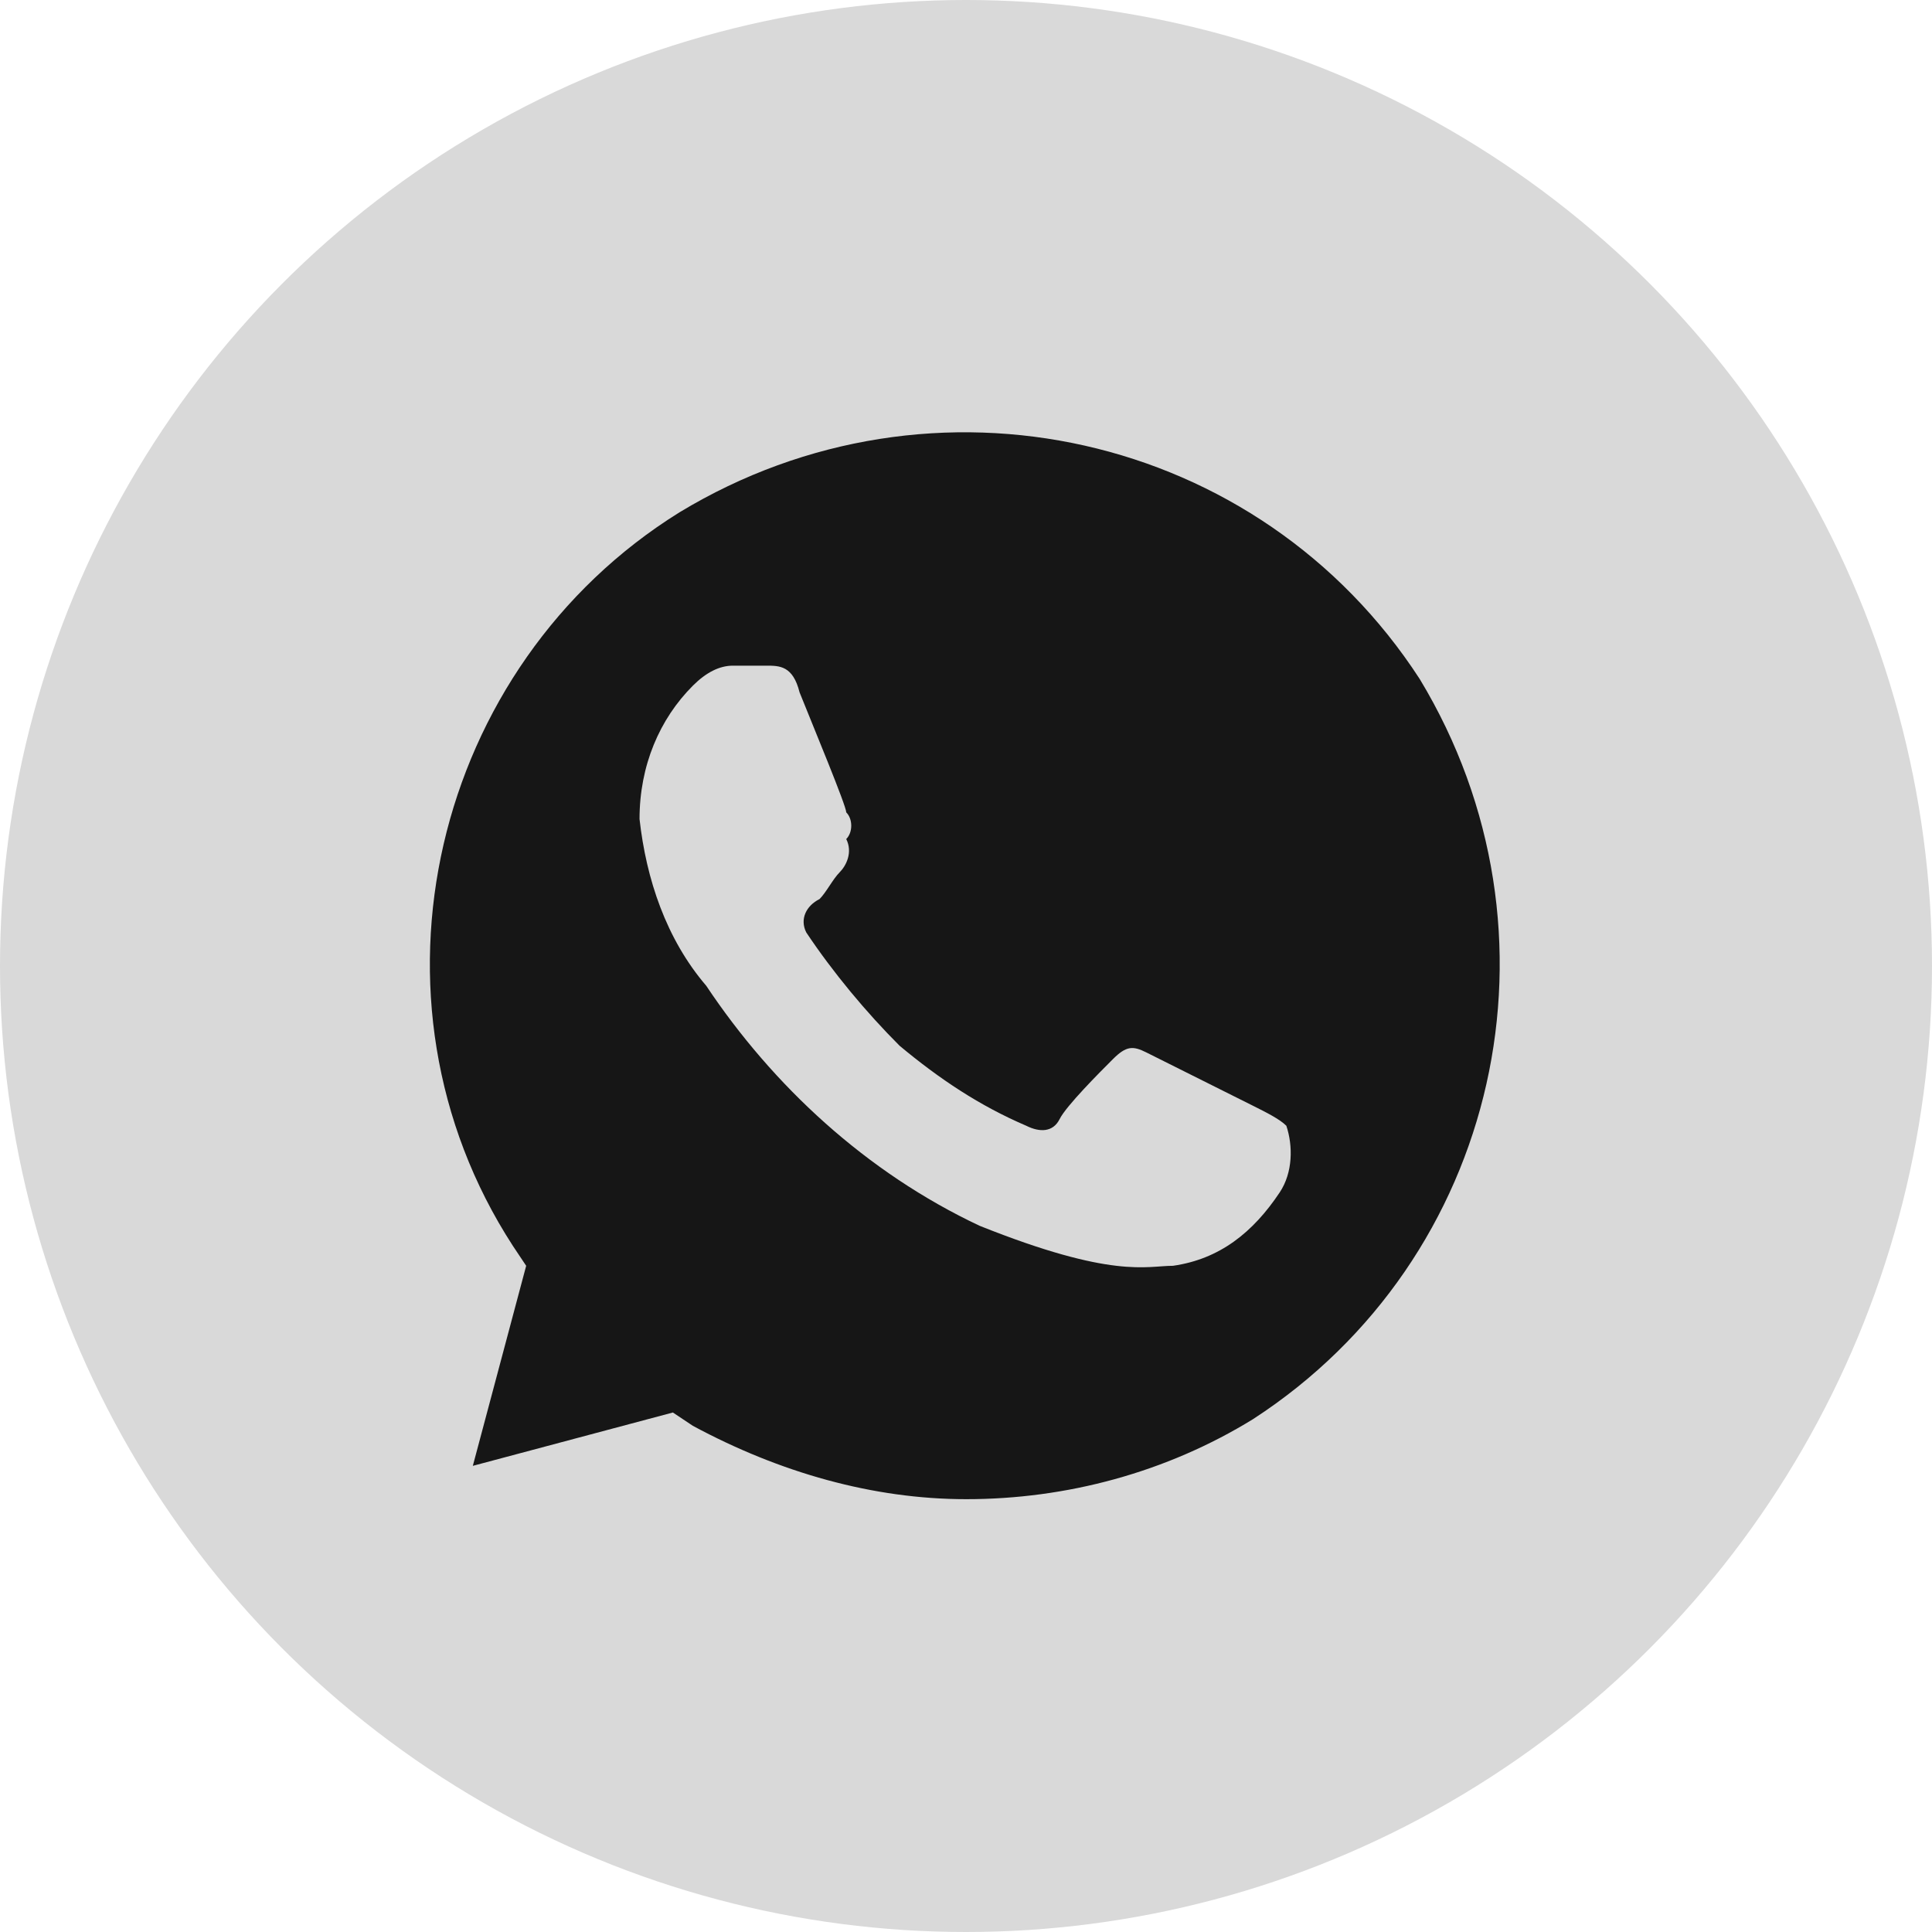
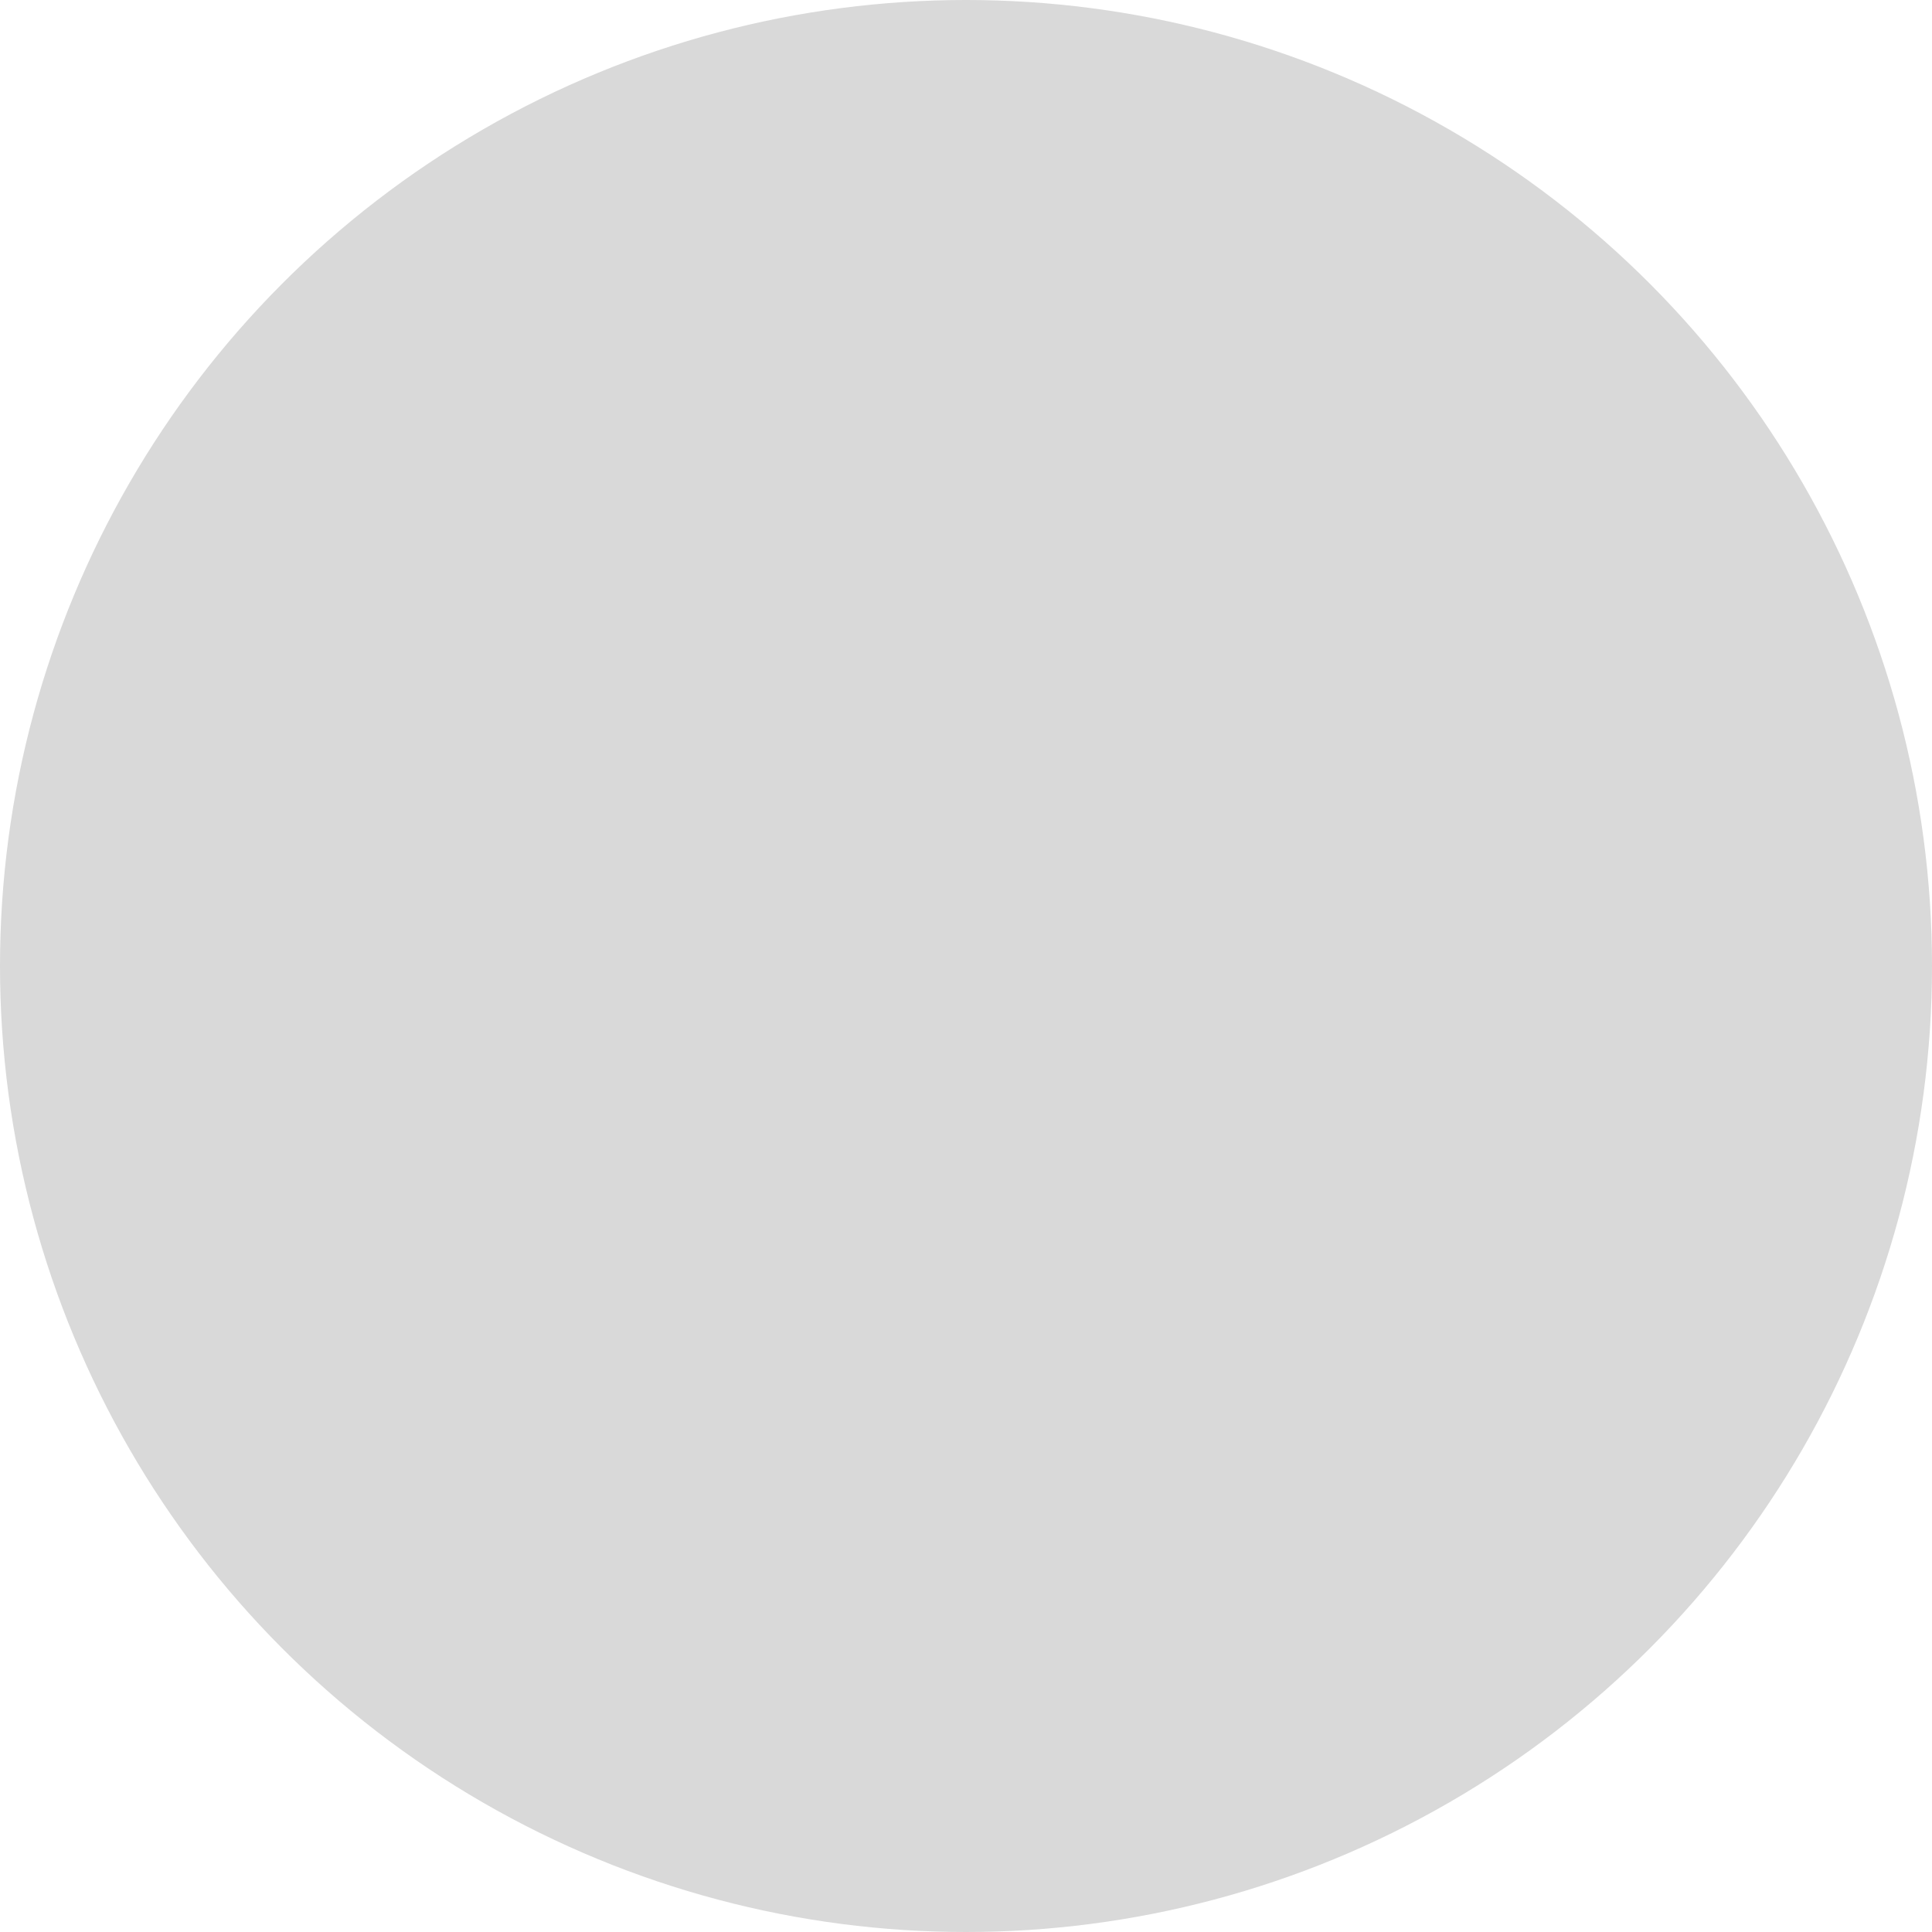
<svg xmlns="http://www.w3.org/2000/svg" width="800" height="800" viewBox="0 0 800 800" fill="none">
  <g clip-path="url(#clip0_25_431)">
    <circle cx="400" cy="400" r="400" fill="#D9D9D9" />
-     <path d="M587.87 281.159C521.602 178.997 386.306 148.624 281.383 212.13C179.221 275.637 146.087 413.694 212.354 515.856L217.877 524.139L195.788 606.974L278.622 584.884L286.905 590.407C322.8 609.735 361.456 620.779 400.112 620.779C441.529 620.779 482.946 609.735 518.841 587.646C621.003 521.378 651.376 386.082 587.87 281.159ZM529.886 493.767C518.841 510.334 505.035 521.378 485.707 524.139C474.663 524.139 460.857 529.662 405.634 507.572C358.695 485.483 320.039 449.588 292.428 408.171C275.861 388.843 267.577 363.993 264.816 339.143C264.816 317.054 273.1 297.726 286.905 283.92C292.428 278.398 297.95 275.637 303.472 275.637H317.278C322.8 275.637 328.322 275.637 331.084 286.681C336.606 300.487 350.412 333.621 350.412 336.382C353.173 339.143 353.173 344.665 350.412 347.426C353.173 352.949 350.412 358.471 347.65 361.232C344.889 363.993 342.128 369.515 339.367 372.277C333.845 375.038 331.084 380.56 333.845 386.082C344.889 402.649 358.695 419.216 372.501 433.022C389.068 446.827 405.634 457.872 424.962 466.155C430.485 468.916 436.007 468.916 438.768 463.394C441.529 457.872 455.335 444.066 460.857 438.544C466.379 433.022 469.141 433.022 474.663 435.783L518.841 457.872C524.363 460.633 529.886 463.394 532.647 466.155C535.408 474.439 535.408 485.483 529.886 493.767Z" fill="#161616" />
  </g>
  <defs>
    <clipPath id="clip0_25_431">
      <rect width="800" height="800" fill="white" />
    </clipPath>
  </defs>
</svg>